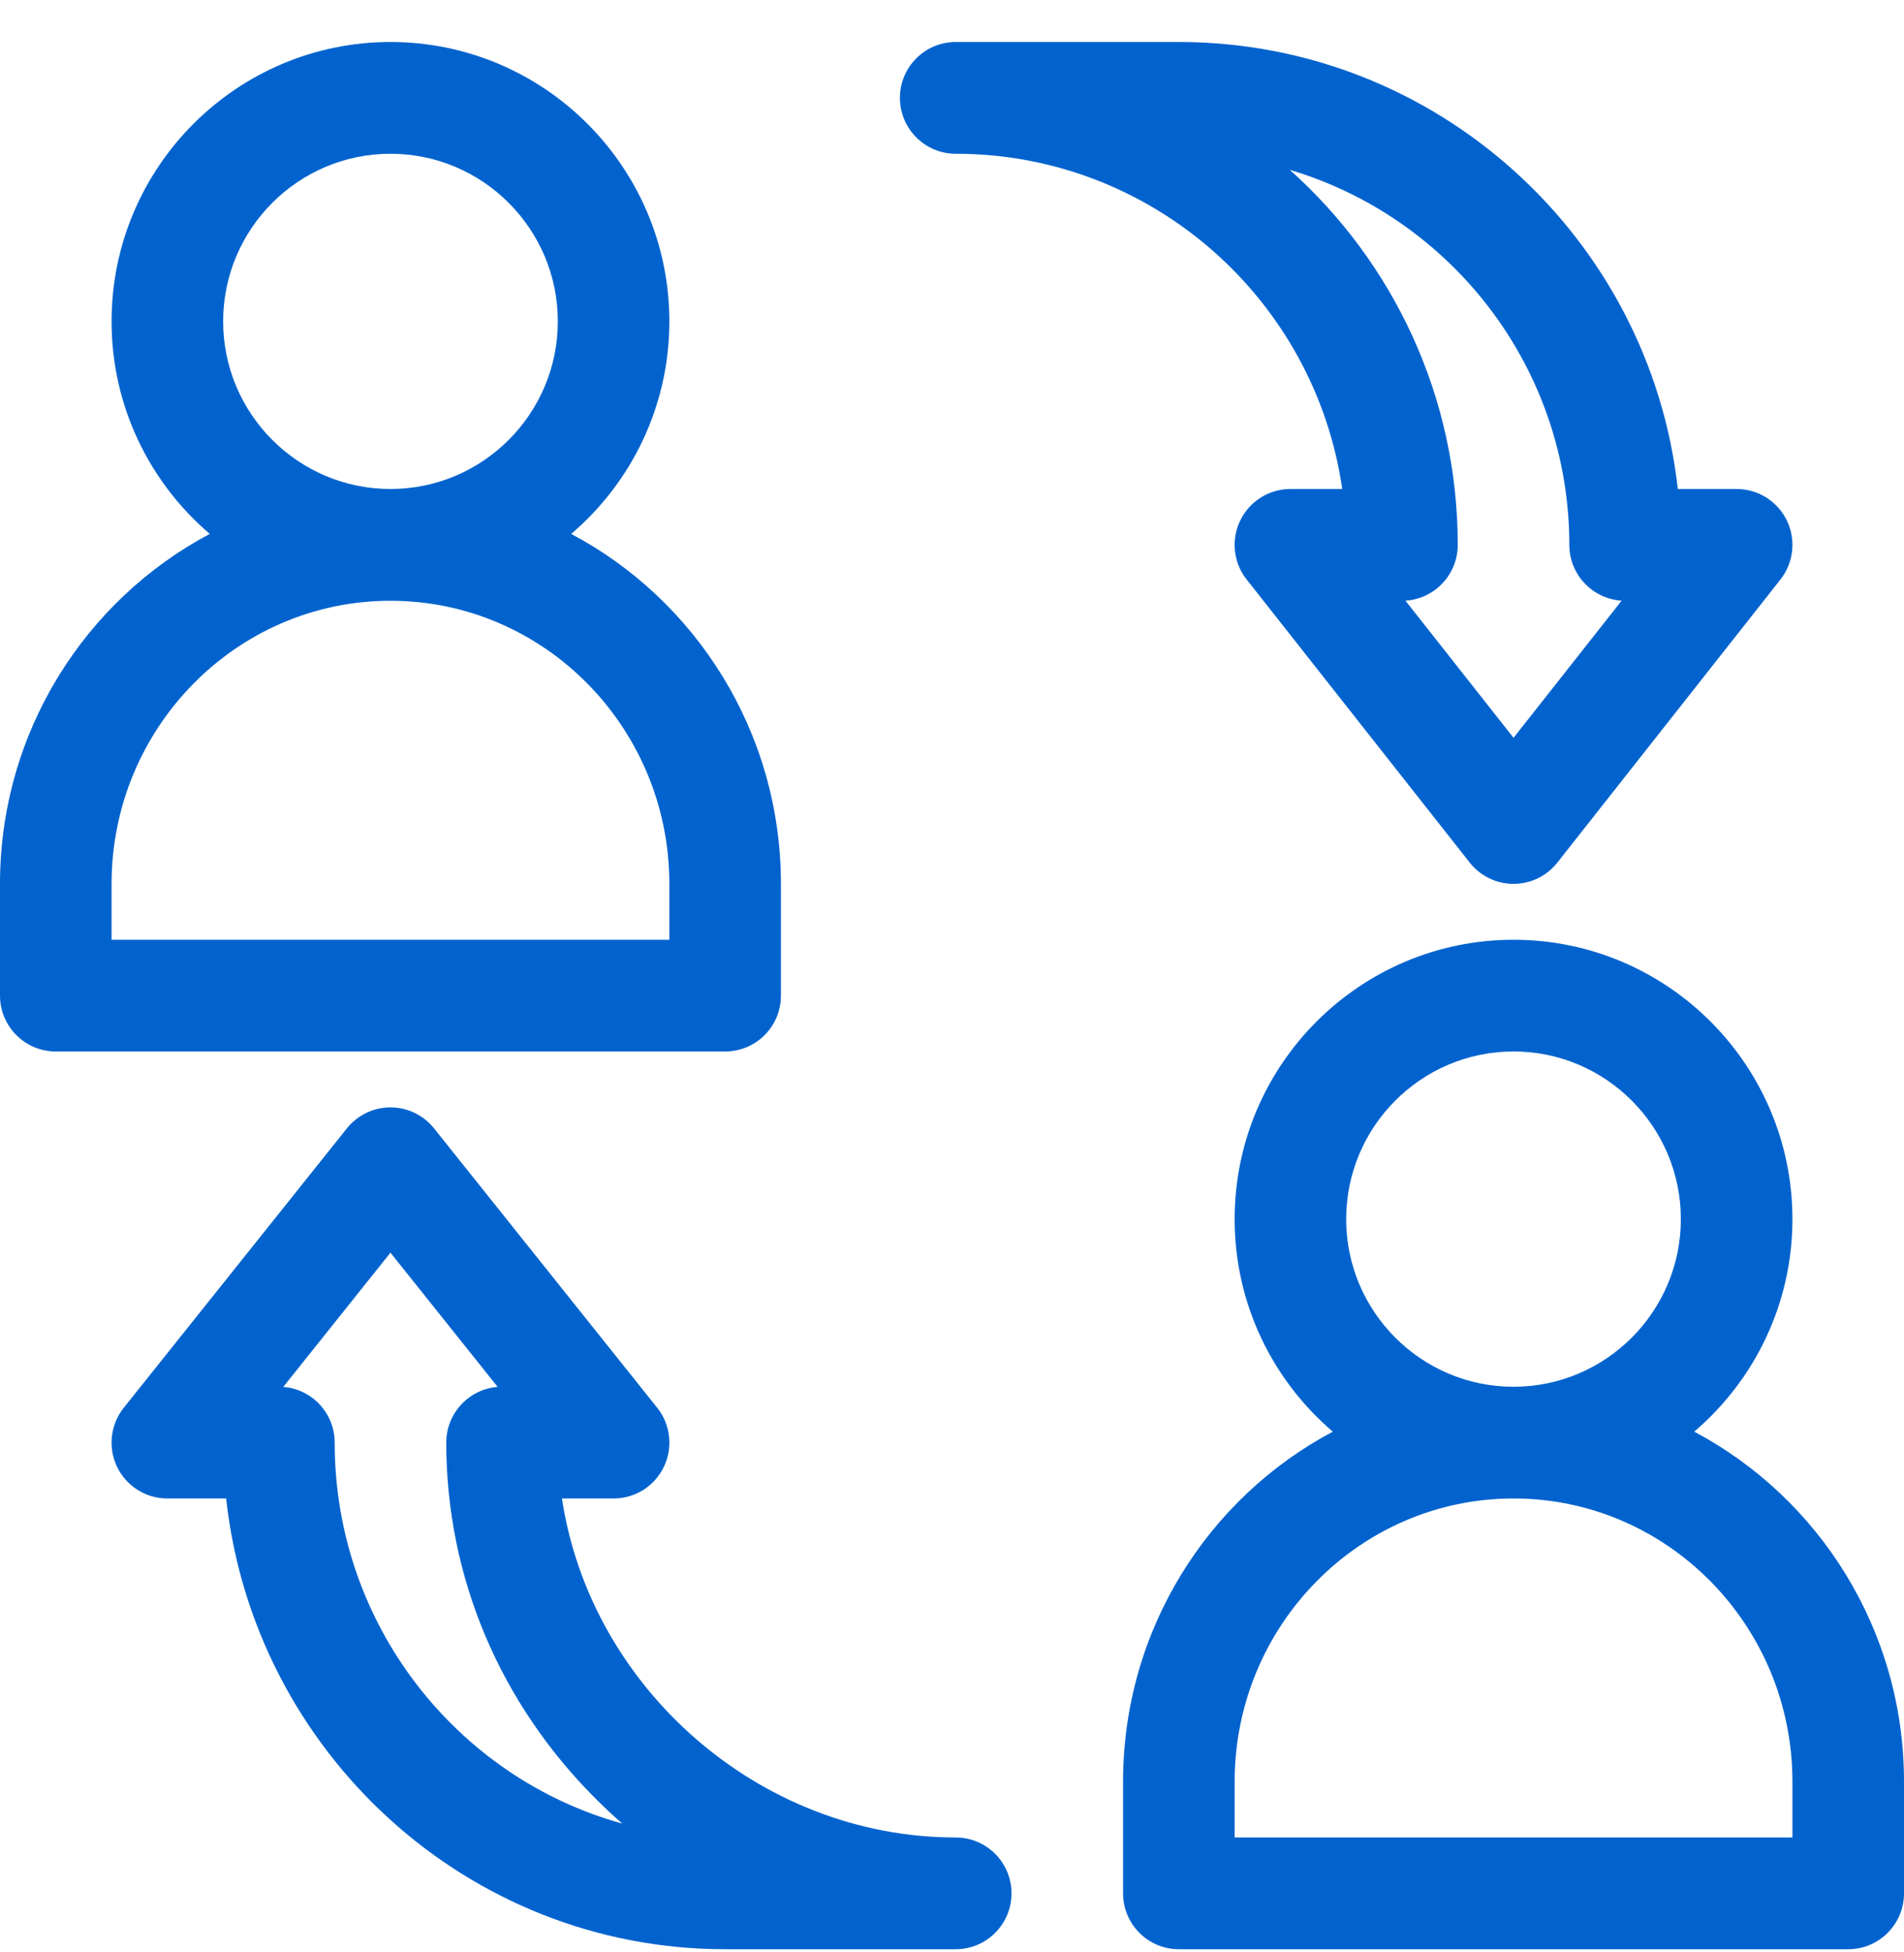
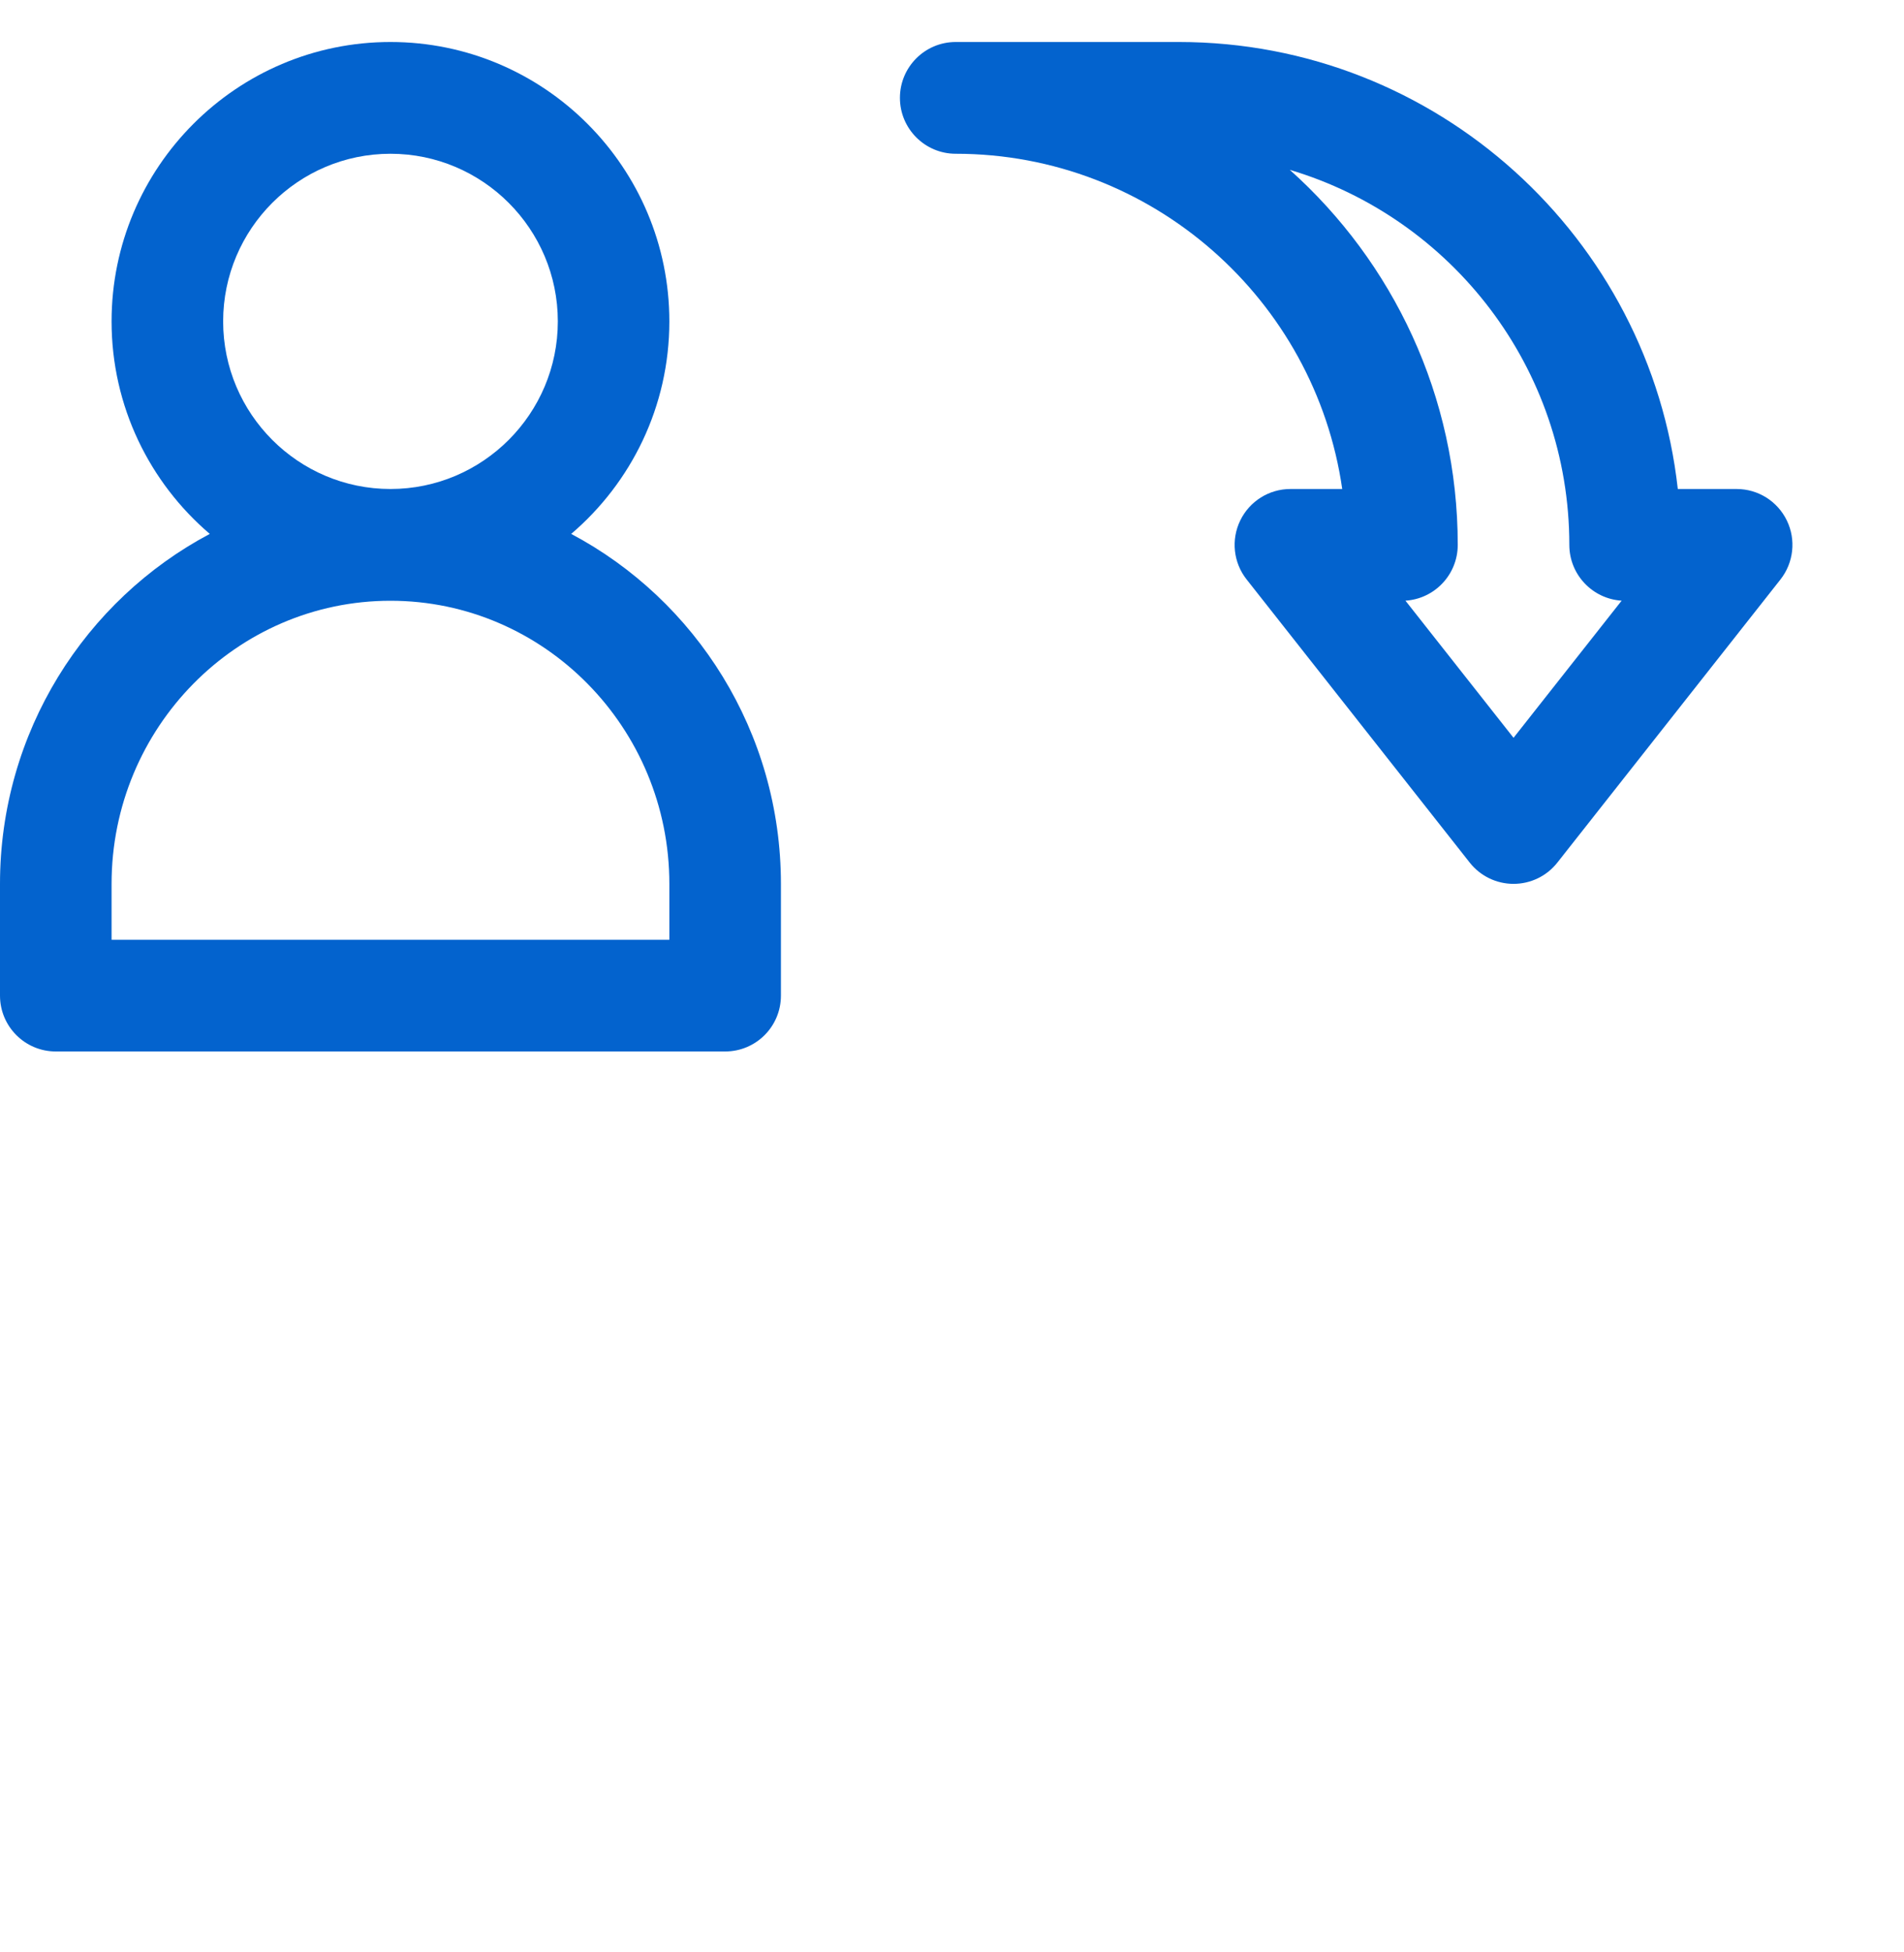
<svg xmlns="http://www.w3.org/2000/svg" width="40" height="41" viewBox="0 0 40 41" fill="none">
-   <path d="M35.593 30.065C36.854 28.988 37.656 27.387 37.656 25.602C37.656 22.366 35.028 19.735 31.797 19.735C28.566 19.735 25.938 22.366 25.938 25.602C25.938 27.387 26.739 28.988 28 30.065C25.383 31.452 23.594 34.225 23.594 37.414V39.76C23.594 40.408 24.118 40.934 24.766 40.934H38.828C39.475 40.934 40 40.408 40 39.76V37.414C40 34.225 38.21 31.452 35.593 30.065ZM31.797 22.081C33.735 22.081 35.312 23.66 35.312 25.602C35.312 27.543 33.735 29.122 31.797 29.122C29.858 29.122 28.281 27.543 28.281 25.602C28.281 23.66 29.858 22.081 31.797 22.081ZM37.656 38.587H25.938V37.414C25.938 34.135 28.566 31.468 31.797 31.468C35.028 31.468 37.656 34.135 37.656 37.414V38.587Z" fill="#0363CE" />
  <path d="M12 11.212C13.261 10.136 14.062 8.535 14.062 6.749C14.062 3.514 11.434 0.882 8.203 0.882C4.972 0.882 2.344 3.514 2.344 6.749C2.344 8.535 3.146 10.136 4.407 11.212C1.79 12.599 0 15.373 0 18.561V20.908C0 21.556 0.525 22.081 1.172 22.081H15.234C15.882 22.081 16.406 21.556 16.406 20.908V18.561C16.406 15.373 14.617 12.599 12 11.212ZM8.203 3.229C10.142 3.229 11.719 4.808 11.719 6.749C11.719 8.69 10.142 10.269 8.203 10.269C6.265 10.269 4.688 8.69 4.688 6.749C4.688 4.808 6.265 3.229 8.203 3.229ZM14.062 19.735H2.344V18.561C2.344 15.283 4.972 12.616 8.203 12.616C11.434 12.616 14.062 15.283 14.062 18.561V19.735Z" fill="#0363CE" />
  <path d="M37.539 10.931C37.343 10.526 36.934 10.269 36.484 10.269H35.248C34.663 4.996 30.185 0.882 24.766 0.882H20.078C19.431 0.882 18.906 1.407 18.906 2.055C18.906 2.703 19.431 3.229 20.078 3.229C24.203 3.229 27.627 6.294 28.198 10.269H27.109C26.66 10.269 26.251 10.526 26.055 10.931C25.859 11.335 25.911 11.817 26.19 12.169L30.877 18.115C31.099 18.397 31.438 18.561 31.797 18.561C32.156 18.561 32.495 18.397 32.717 18.115L37.404 12.17C37.682 11.817 37.735 11.335 37.539 10.931ZM31.797 15.494L29.526 12.614C30.139 12.576 30.625 12.066 30.625 11.442C30.625 8.316 29.261 5.502 27.097 3.567C30.488 4.575 32.969 7.724 32.969 11.443C32.969 12.066 33.455 12.576 34.068 12.614L31.797 15.494Z" fill="#0363CE" />
-   <path d="M20.078 38.587C15.947 38.587 12.401 35.431 11.806 31.468H12.891C13.341 31.468 13.752 31.21 13.947 30.803C14.142 30.397 14.087 29.914 13.806 29.562L9.118 23.695C8.896 23.417 8.559 23.255 8.203 23.255C7.847 23.255 7.511 23.417 7.288 23.695L2.601 29.562C2.319 29.914 2.264 30.397 2.459 30.803C2.655 31.21 3.065 31.468 3.516 31.468H4.751C5.332 36.785 9.812 40.934 15.234 40.934H20.078C20.725 40.934 21.25 40.408 21.25 39.76C21.25 39.112 20.725 38.587 20.078 38.587ZM7.031 30.295C7.031 29.678 6.555 29.172 5.951 29.125L8.203 26.306L10.455 29.125C9.851 29.172 9.375 29.678 9.375 30.295C9.375 33.114 10.502 35.781 12.547 37.806C12.718 37.976 12.894 38.139 13.073 38.295C9.595 37.334 7.031 34.111 7.031 30.295Z" fill="#0363CE" />
</svg>